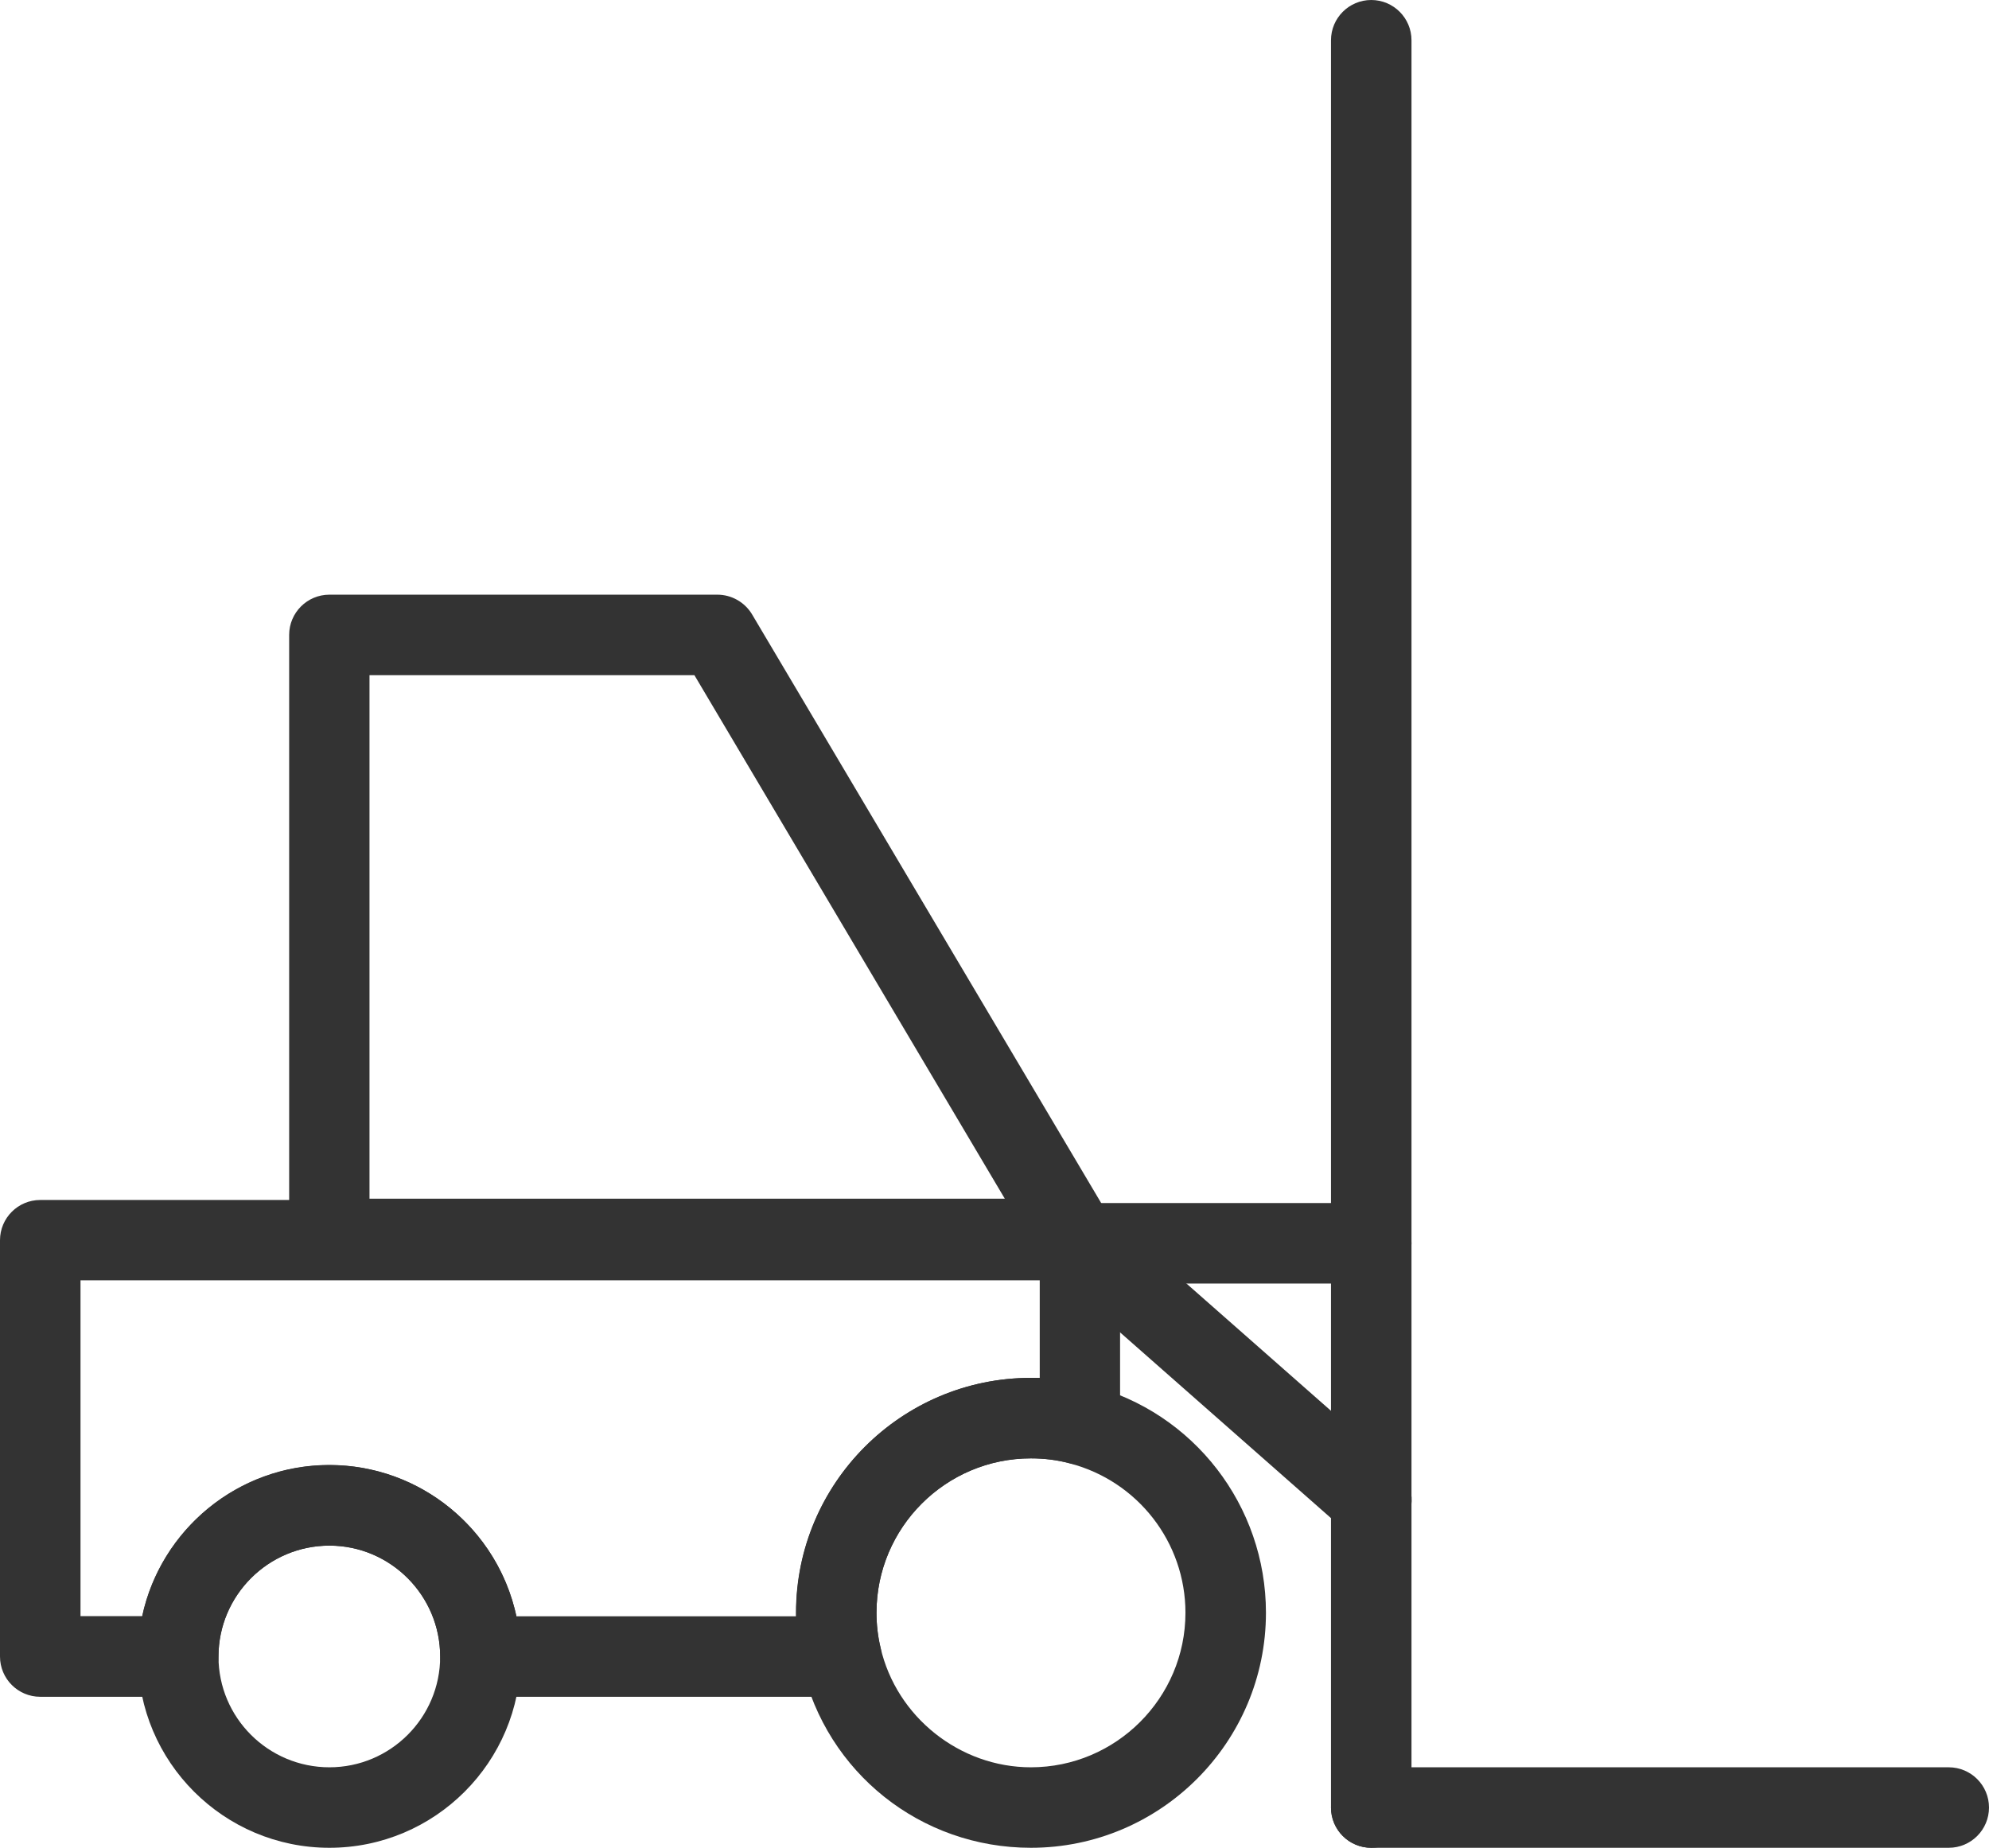
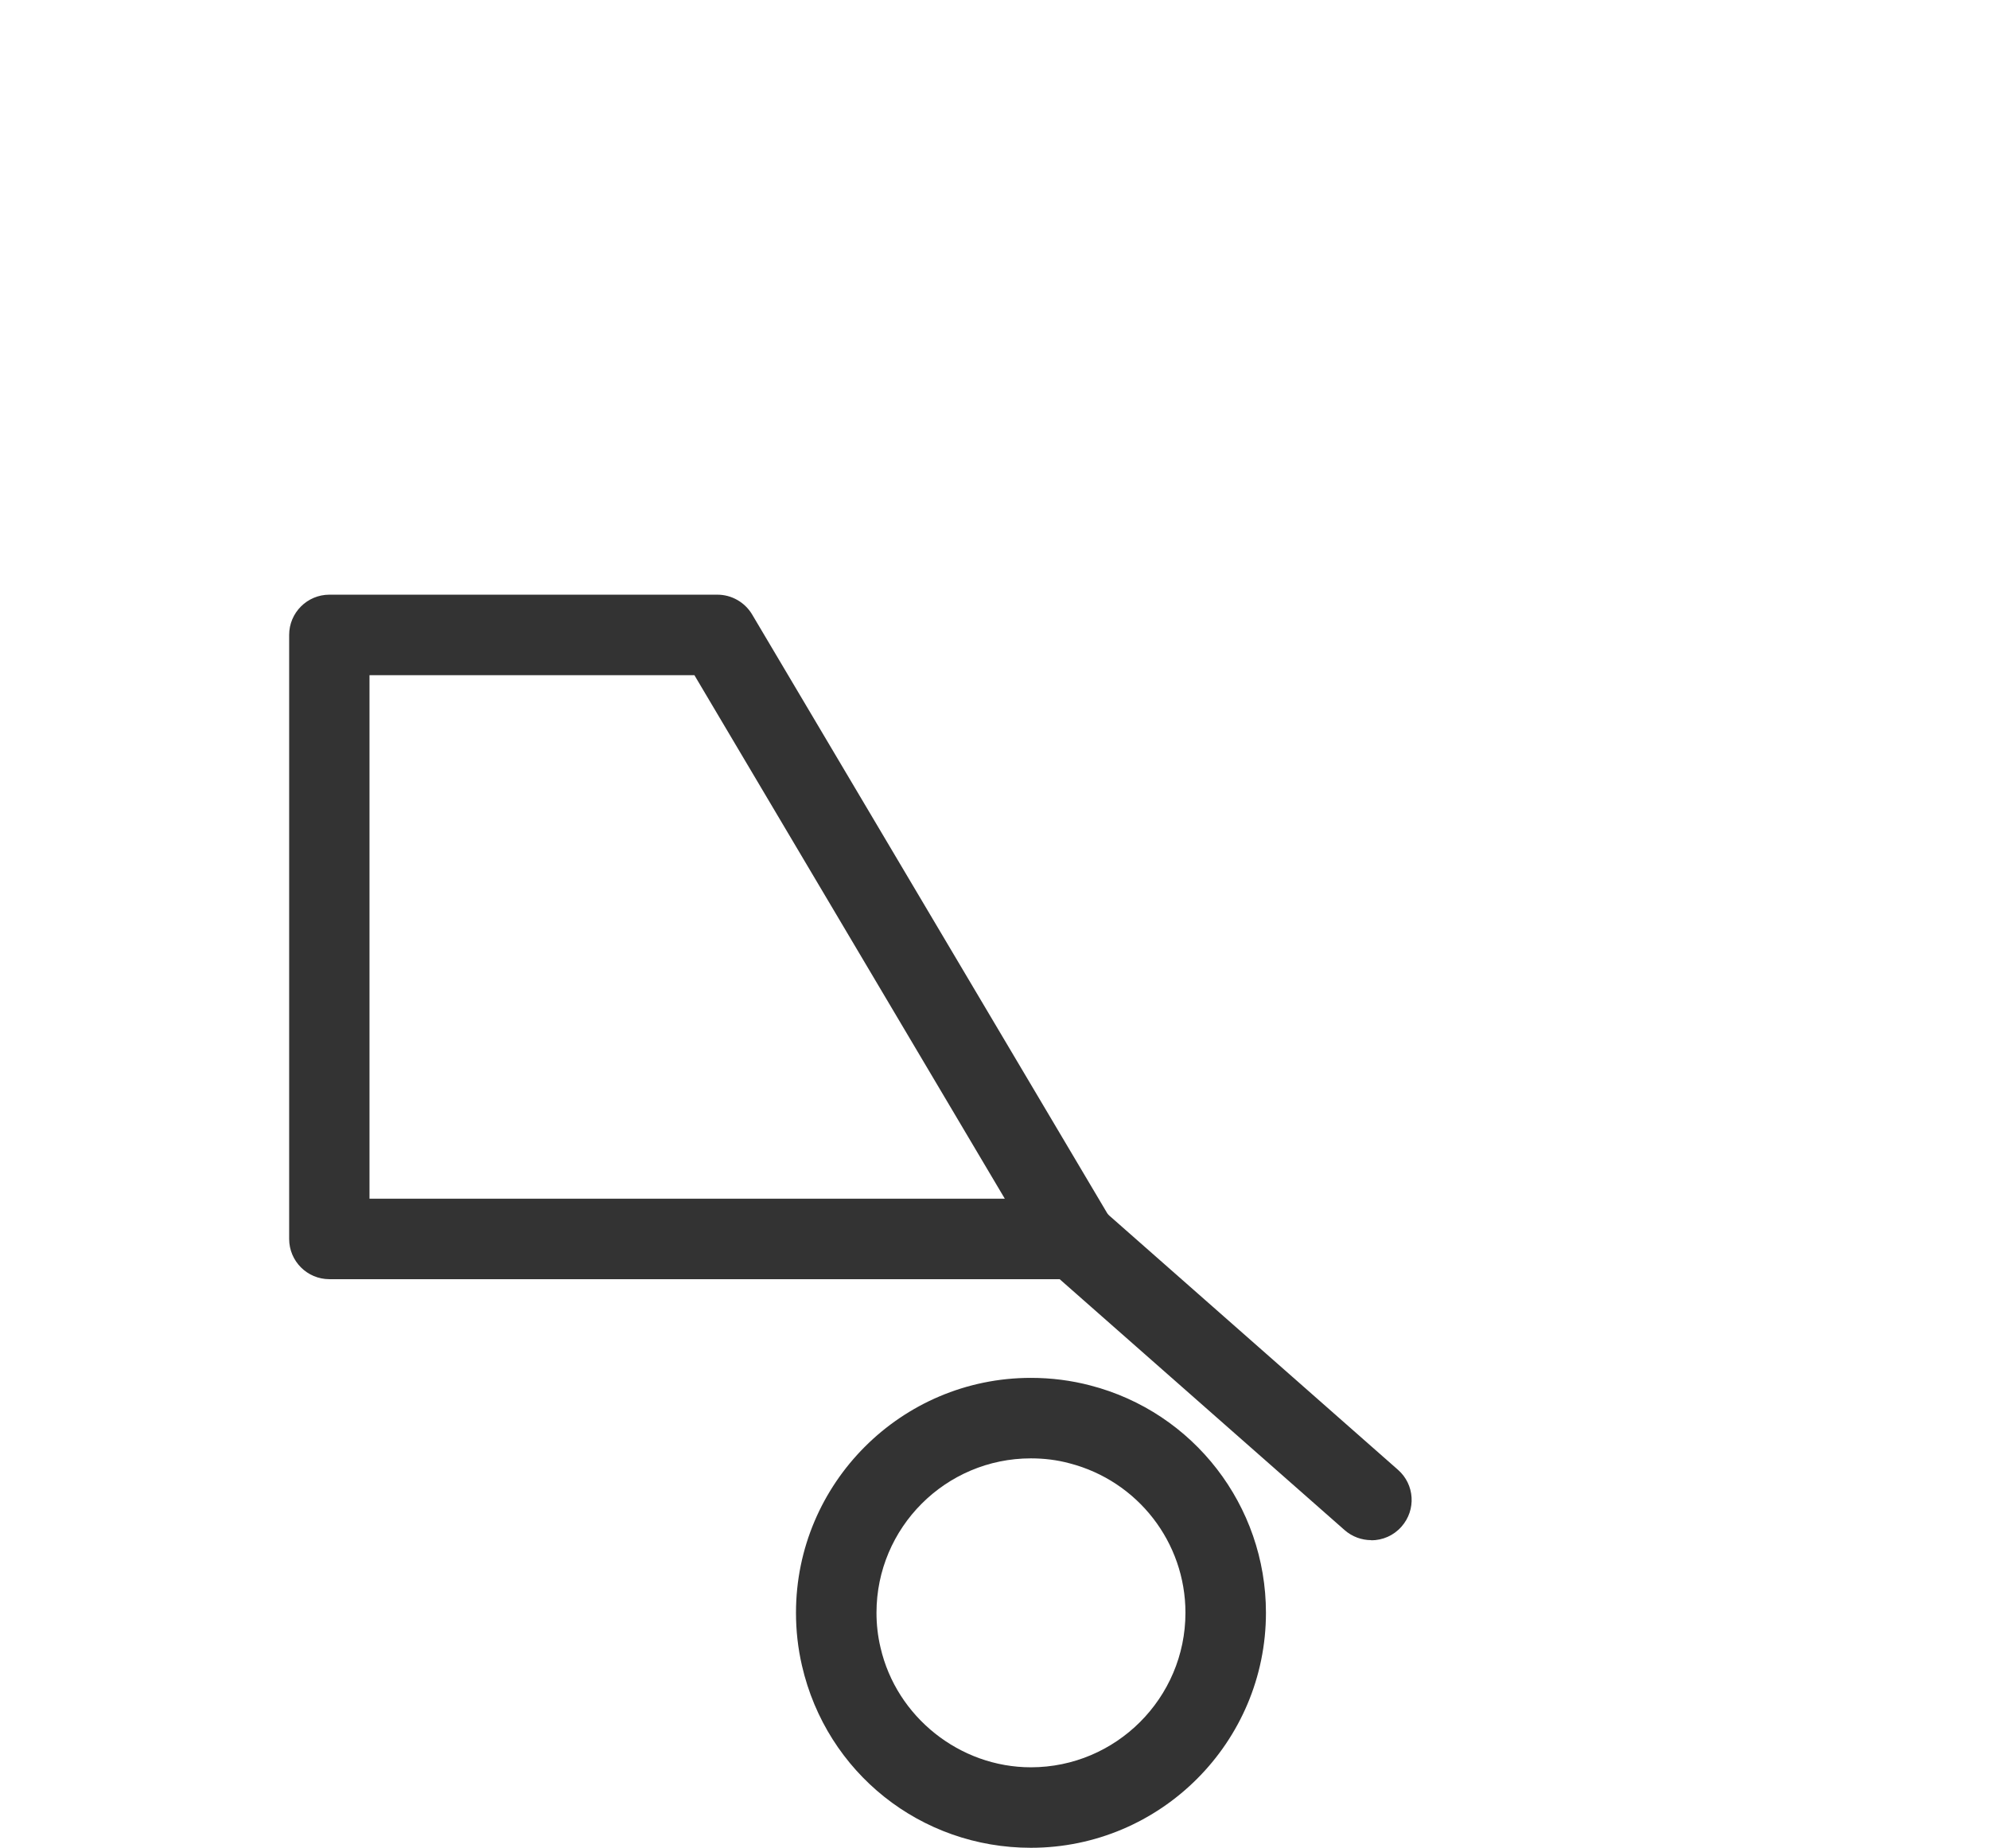
<svg xmlns="http://www.w3.org/2000/svg" id="_Слой_2" data-name="Слой 2" viewBox="0 0 123.54 114.78">
  <defs>
    <style> .cls-1 { fill: #333; stroke-width: 0px; } </style>
  </defs>
  <g id="_Слой_1-2" data-name="Слой 1">
    <g>
      <path class="cls-1" d="m64.03,114.78c-6.84,0-12.69-4.66-14.22-11.32-.25-1.08-.37-2.18-.37-3.28,0-8.04,6.54-14.59,14.59-14.59,1.27,0,2.51.16,3.69.47,6.42,1.66,10.91,7.47,10.91,14.12,0,8.05-6.55,14.6-14.6,14.6Zm0-24.19c-5.29,0-9.59,4.3-9.59,9.59,0,.72.08,1.45.25,2.16.99,4.31,4.92,7.44,9.34,7.44,5.29,0,9.6-4.31,9.6-9.6,0-4.37-2.96-8.18-7.19-9.28-.77-.21-1.58-.31-2.41-.31Z" />
-       <path class="cls-1" d="m20.46,114.78c-6.56,0-11.89-5.33-11.89-11.88s5.33-11.89,11.89-11.89,11.88,5.33,11.88,11.89-5.33,11.88-11.88,11.88Zm0-18.77c-3.8,0-6.89,3.09-6.89,6.89s3.09,6.88,6.89,6.88,6.88-3.09,6.88-6.88-3.09-6.89-6.88-6.89Z" />
-       <path class="cls-1" d="m52.25,105.4h-22.41c-1.38,0-2.5-1.12-2.5-2.5,0-3.8-3.09-6.89-6.88-6.89s-6.89,3.09-6.89,6.89c0,1.38-1.12,2.5-2.5,2.5H2.5c-1.38,0-2.5-1.12-2.5-2.5v-25.86c0-1.38,1.12-2.5,2.5-2.5h64.57c1.38,0,2.5,1.12,2.5,2.5v11.44c0,.78-.36,1.51-.98,1.98-.62.47-1.42.63-2.17.43-.75-.2-1.56-.3-2.39-.3-5.29,0-9.59,4.3-9.59,9.59,0,.72.08,1.45.25,2.16.17.74,0,1.52-.48,2.12-.47.6-1.19.94-1.96.94Zm-20.17-5h17.37c0-.07,0-.15,0-.22,0-8.04,6.54-14.59,14.59-14.59.18,0,.36,0,.54,0v-6.06H5v20.86h3.83c1.15-5.36,5.93-9.39,11.62-9.39s10.47,4.03,11.62,9.39Z" />
      <path class="cls-1" d="m66.8,79.46H20.46c-1.38,0-2.5-1.12-2.5-2.5v-37.52c0-1.38,1.12-2.5,2.5-2.5h24.1c.88,0,1.7.47,2.15,1.22l22.25,37.52c.46.77.47,1.73.02,2.51-.44.78-1.27,1.26-2.17,1.26Zm-43.85-5h39.46l-19.28-32.52h-20.18v32.52Z" />
-       <path class="cls-1" d="m85.17,79.73h-18.1c-1.38,0-2.5-1.12-2.5-2.5s1.12-2.5,2.5-2.5h18.1c1.38,0,2.5,1.12,2.5,2.5s-1.12,2.5-2.5,2.5Z" />
-       <path class="cls-1" d="m85.17,114.78c-1.38,0-2.5-1.12-2.5-2.5V2.5c0-1.38,1.12-2.5,2.5-2.5s2.5,1.12,2.5,2.5v109.78c0,1.38-1.12,2.5-2.5,2.5Z" />
-       <path class="cls-1" d="m121.04,114.78h-35.87c-1.38,0-2.5-1.12-2.5-2.5s1.12-2.5,2.5-2.5h35.87c1.38,0,2.5,1.12,2.5,2.5s-1.12,2.5-2.5,2.5Z" />
      <path class="cls-1" d="m85.17,95.67c-.59,0-1.18-.21-1.65-.62l-18.1-15.94c-1.04-.91-1.14-2.49-.22-3.53s2.49-1.14,3.53-.22l18.1,15.94c1.04.91,1.14,2.49.22,3.53-.49.56-1.18.85-1.88.85Z" />
    </g>
  </g>
</svg>